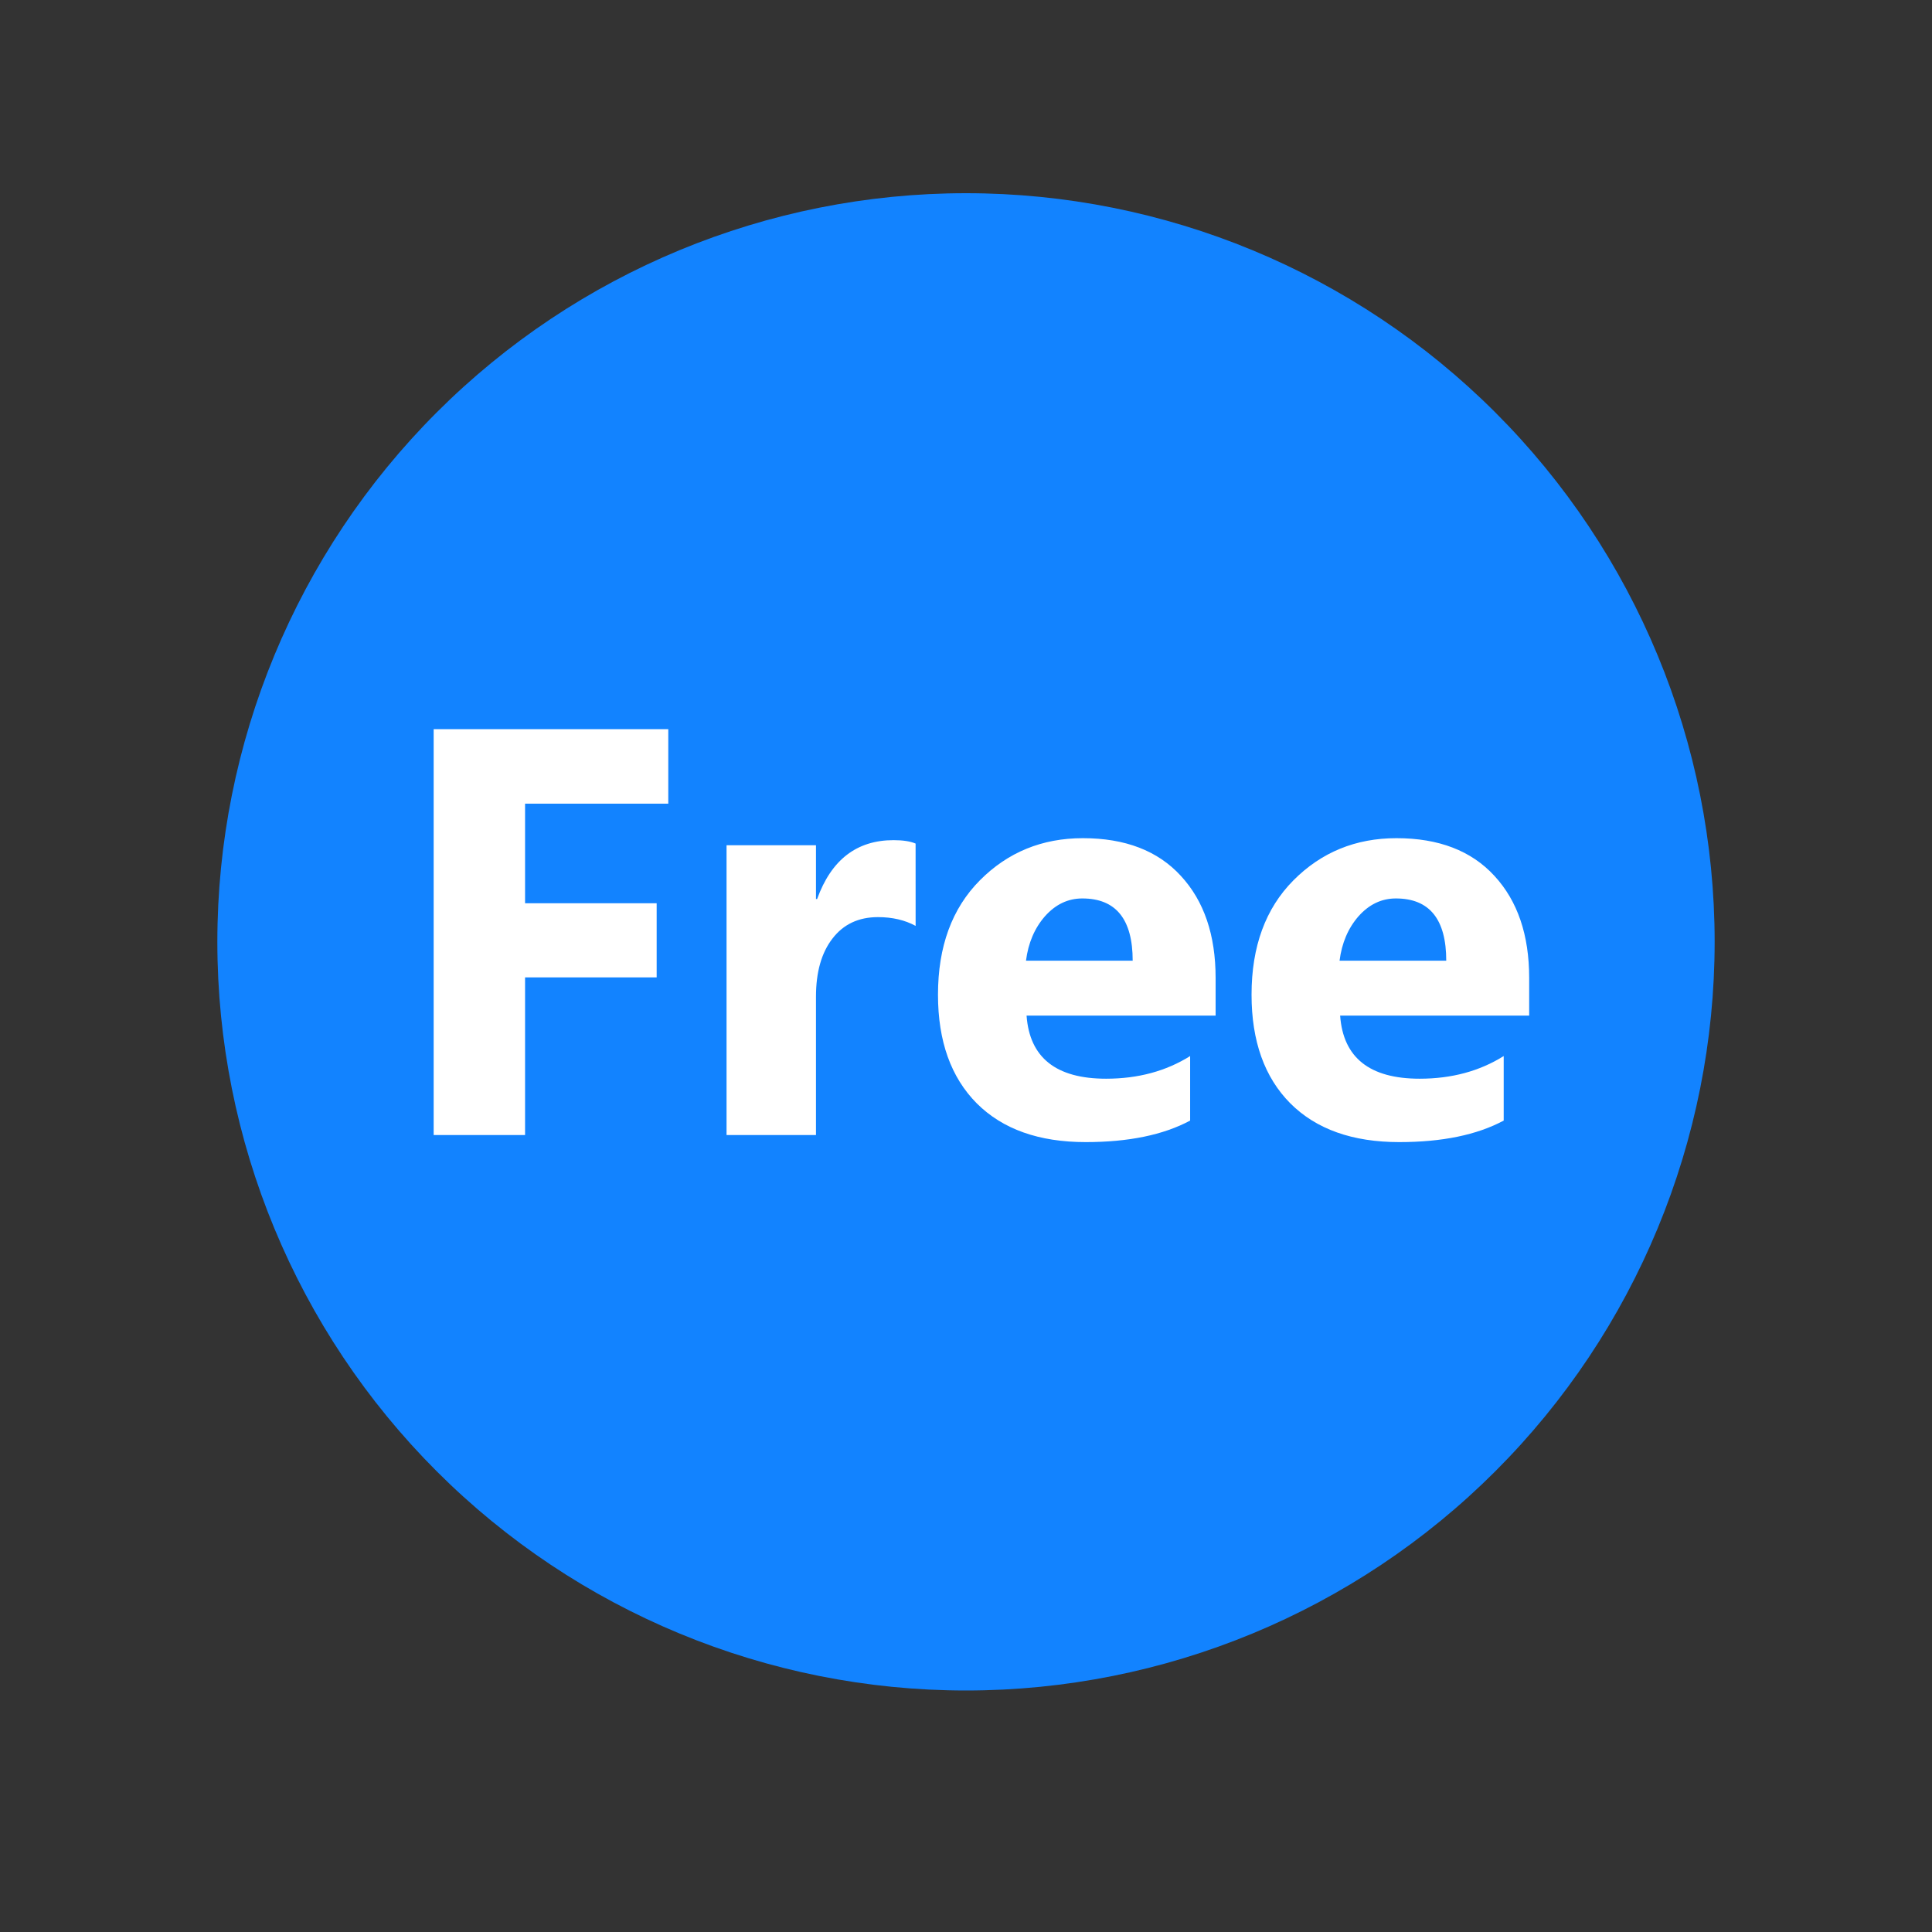
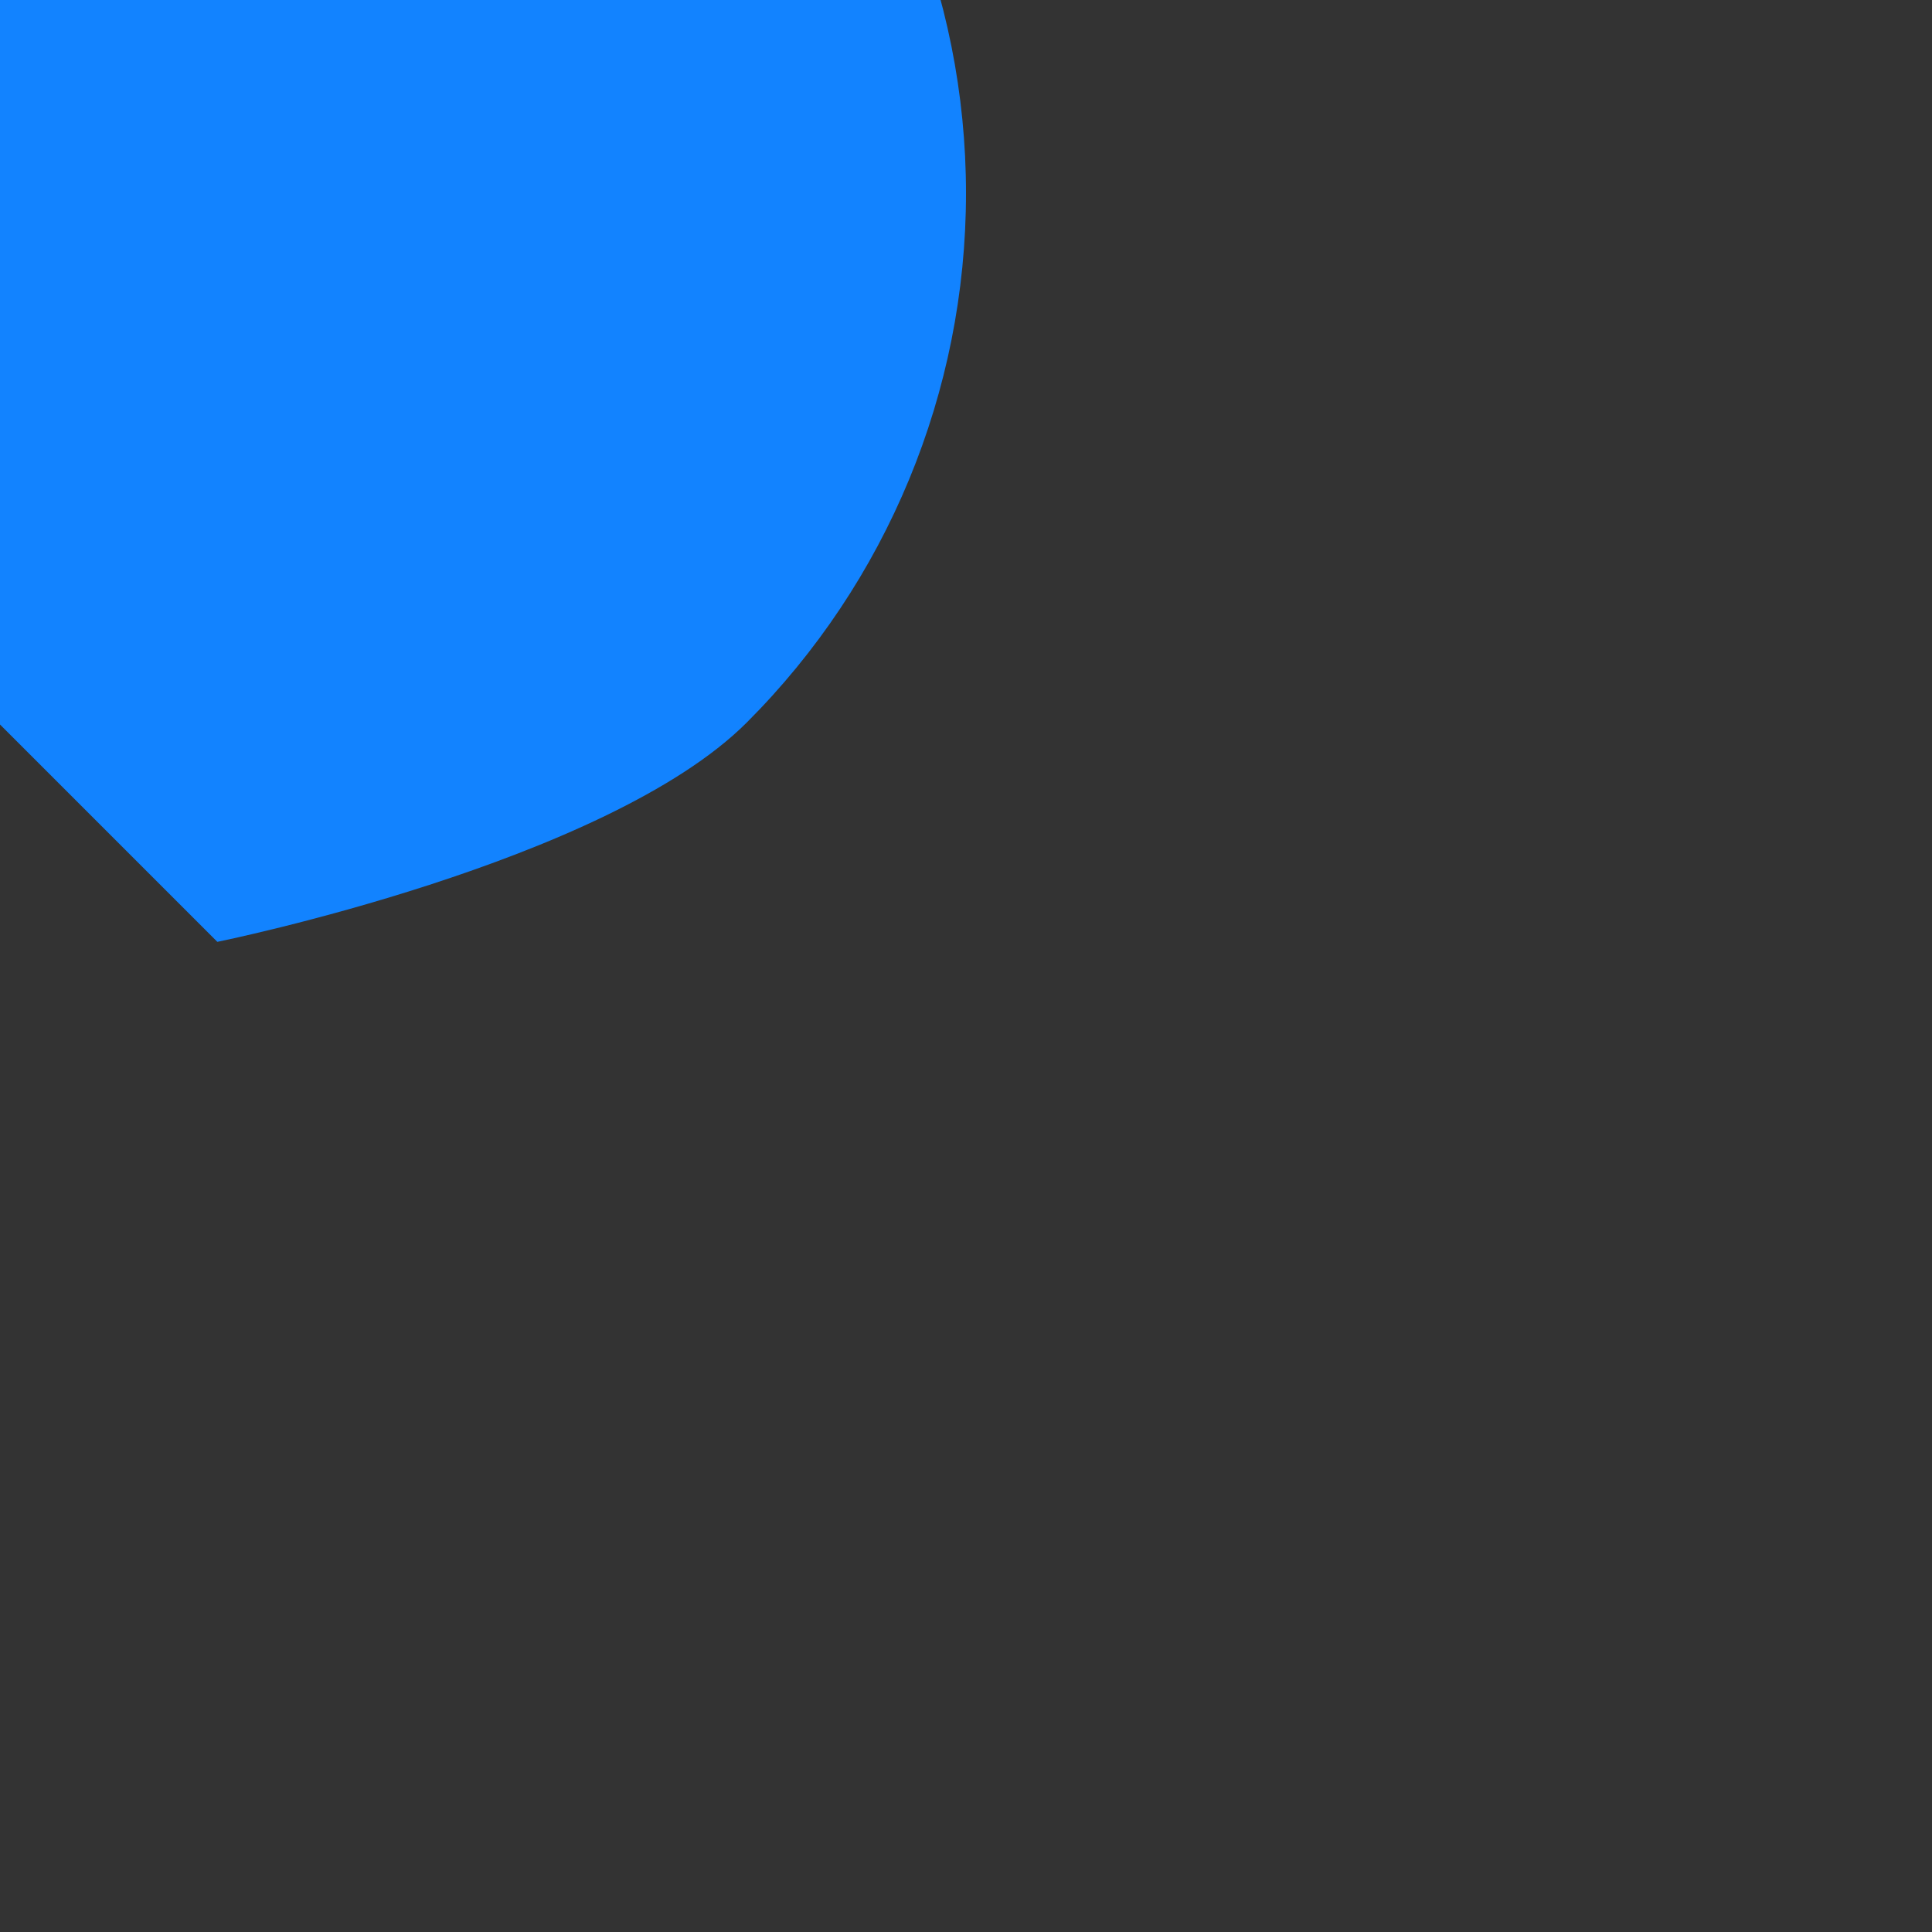
<svg xmlns="http://www.w3.org/2000/svg" fill="none" height="80" viewBox="0 0 80 80" width="80">
  <rect x="0" y="0" width="80" height="80" fill="#333333" stroke="none" />
-   <path d="m9 39c0 8.222 3.266 16.107 9.08 21.92 5.814 5.814 13.699 9.08 21.92 9.08s16.107-3.266 21.92-9.08c5.814-5.814 9.08-13.699 9.08-21.92s-3.266-16.107-9.08-21.92-13.699-9.08-21.92-9.08-16.107 3.266-21.92 9.08-9.08 13.699-9.08 21.92z" fill="#1283ff" />
-   <path d="m27.672 33.277h-5.93v4.125h5.449v3.07h-5.449v6.527h-3.785v-16.805h9.715zm10.242 5.062c-.445-.242-.965-.363-1.559-.363-.805 0-1.434.297-1.887.891-.453.586-.68 1.387-.68 2.402v5.731h-3.703v-12h3.703v2.227h.047c.586-1.625 1.641-2.438 3.164-2.438.391 0 .695.047.914.141zm12.422 3.715h-7.828c.125 1.742 1.223 2.613 3.293 2.613 1.32 0 2.48-.312 3.48-.938v2.672c-1.109.594-2.551.891-4.324.891-1.938 0-3.441-.535-4.512-1.605-1.07-1.078-1.605-2.578-1.605-4.5 0-1.992.578-3.57 1.734-4.734 1.156-1.164 2.578-1.746 4.266-1.746 1.75 0 3.102.52 4.055 1.559.961 1.039 1.441 2.449 1.441 4.231zm-3.434-2.273c0-1.719-.695-2.578-2.086-2.578-.594 0-1.109.246-1.547.738-.43.492-.691 1.105-.785 1.84zm16.418 2.273h-7.828c.125 1.742 1.223 2.613 3.293 2.613 1.32 0 2.48-.312 3.48-.938v2.672c-1.109.594-2.551.891-4.324.891-1.938 0-3.441-.535-4.512-1.605-1.07-1.078-1.605-2.578-1.605-4.5 0-1.992.578-3.57 1.734-4.734 1.156-1.164 2.578-1.746 4.266-1.746 1.75 0 3.102.52 4.055 1.559.961 1.039 1.441 2.449 1.441 4.231zm-3.434-2.273c0-1.719-.695-2.578-2.086-2.578-.594 0-1.109.246-1.547.738-.43.492-.691 1.105-.785 1.84z" fill="#fff" />
+   <path d="m9 39s16.107-3.266 21.92-9.08c5.814-5.814 9.08-13.699 9.08-21.92s-3.266-16.107-9.08-21.92-13.699-9.08-21.92-9.08-16.107 3.266-21.92 9.08-9.08 13.699-9.08 21.92z" fill="#1283ff" />
</svg>